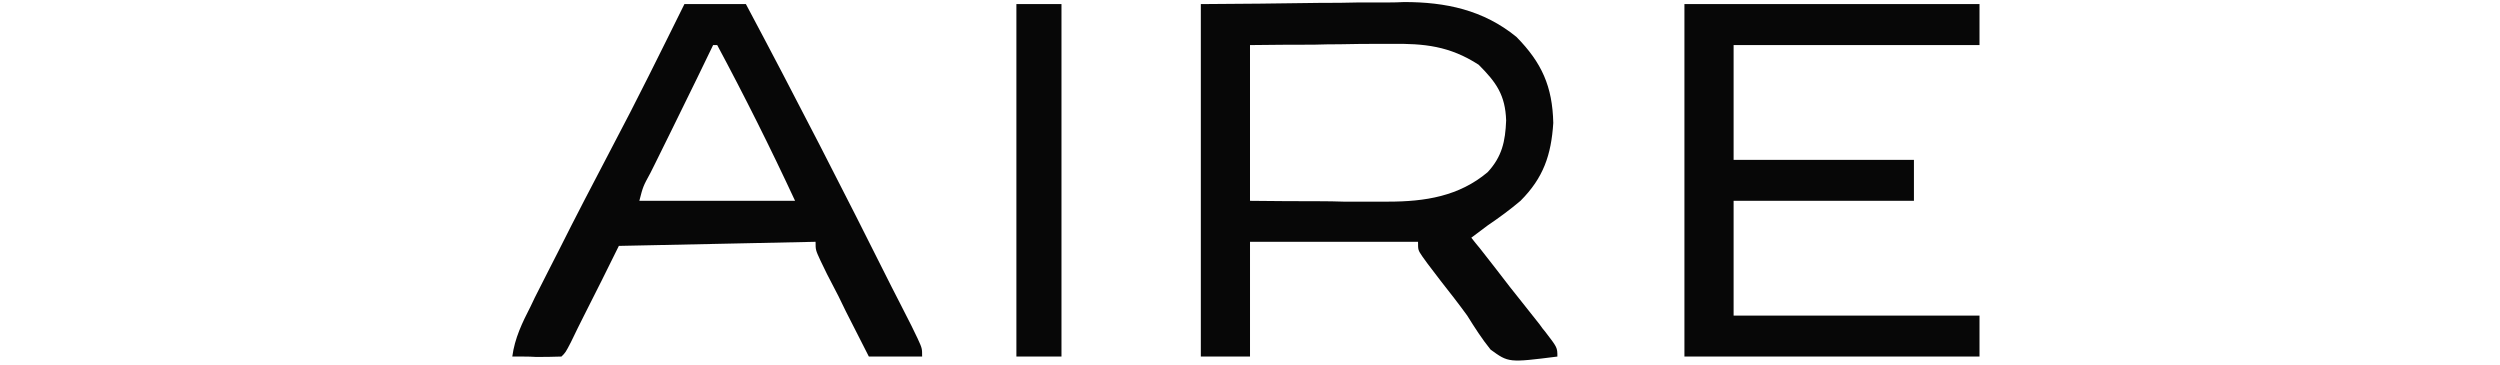
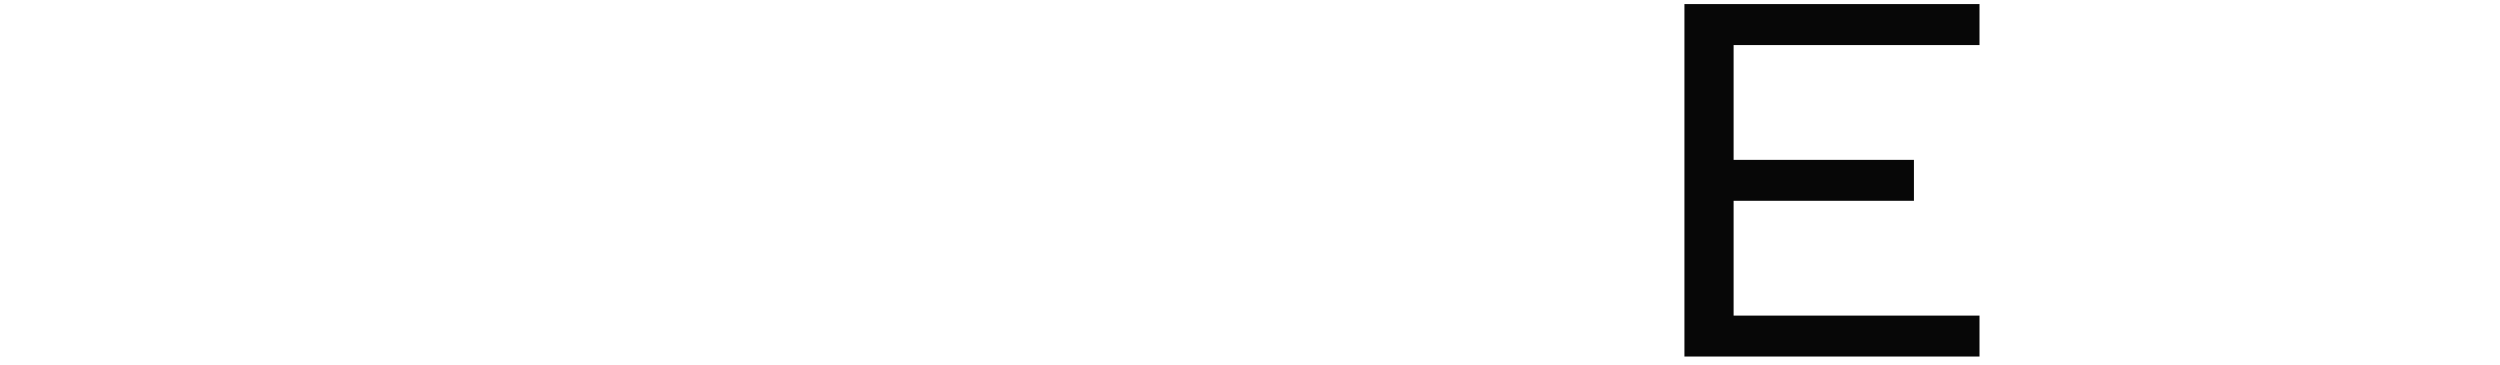
<svg xmlns="http://www.w3.org/2000/svg" version="1.2" viewBox="0 0 610 89" width="610" height="89">
  <style>.a{fill:#070707}</style>
-   <path class="a" d="m293 1c14.5-0.1 14.5-0.1 29.3-0.3 3 0 6.1 0 9.2-0.1q3.7 0 7.3 0 1.9 0 3.8-0.1c10.1 0 19.3 1.9 27.4 8.5 6.2 6.3 8.8 12.1 9 21-0.5 7.8-2.4 13.4-8 19-2.6 2.2-5.2 4.1-8 6q-2 1.5-4 3 1 1.3 2.1 2.6 3.7 4.7 7.3 9.4 1.6 2 3.1 3.9 2.1 2.7 4.2 5.3 0.6 0.9 1.3 1.7c3 3.9 3 3.9 3 6.1-11.9 1.5-11.9 1.5-16.3-1.7-2.1-2.6-3.9-5.4-5.7-8.3-2.1-2.9-4.3-5.7-6.5-8.5q-1.6-2.1-3.2-4.2-0.6-0.8-1.3-1.8c-1-1.5-1-1.5-1-3.5-13.5 0-27.1 0-41 0 0 9.2 0 18.5 0 28-4 0-7.9 0-12 0 0-28.4 0-56.8 0-86zm12 10c0 12.5 0 25.1 0 38q8.5 0.1 17 0.1 2.9 0 5.8 0.1 4.2 0 8.4 0 1.2 0 2.5 0c9 0 17.3-1.3 24.3-7.2 3.5-3.8 4.3-7.5 4.5-12.6-0.2-6.2-2.4-9.3-6.7-13.6-7.1-4.6-13.3-5.2-21.4-5.1q-1.5 0-3 0-4.7 0-9.4 0.1-3.2 0-6.4 0.1-7.8 0-15.6 0.1z" />
  <path class="a" d="m411 1c23.8 0 47.5 0 72 0 0 3.3 0 6.6 0 10-19.8 0-39.6 0-60 0 0 9.2 0 18.5 0 28 14.5 0 29 0 44 0 0 3.3 0 6.6 0 10-14.5 0-29 0-44 0 0 9.2 0 18.5 0 28 19.8 0 39.6 0 60 0 0 3.3 0 6.6 0 10-23.8 0-47.5 0-72 0 0-28.4 0-56.8 0-86z" />
-   <path class="a" d="m167 1c4.9 0 9.9 0 15 0 12.2 22.9 24 45.9 35.6 69.1q1 2 2 3.9 1.4 2.7 2.8 5.5 0.7 1.5 1.5 3.1c1.1 2.4 1.1 2.4 1.1 4.4-4.3 0-8.6 0-13 0q-2.8-5.5-5.6-11-0.9-1.9-1.8-3.7-1.4-2.7-2.8-5.4-0.8-1.6-1.6-3.3c-1.2-2.6-1.2-2.6-1.2-4.6-15.8 0.3-31.7 0.7-48 1-4.2 8.5-4.2 8.5-8.5 17q-0.8 1.6-1.6 3.2-0.8 1.6-1.6 3.3c-1.3 2.5-1.3 2.5-2.3 3.5q-3 0.1-6.1 0.1-1.6-0.1-3.3-0.1-1.3 0-2.6 0c0.6-4.5 2.4-8.2 4.5-12.3q0.5-1 1-2.1 1.7-3.3 3.4-6.7 1.2-2.4 2.4-4.7c4.2-8.4 8.6-16.8 13-25.2 6.1-11.5 11.9-23.3 17.7-35zm7 10q-3.8 7.9-7.7 15.8-1.3 2.6-2.6 5.3-1.9 3.9-3.8 7.7-0.6 1.2-1.2 2.4c-1.8 3.3-1.8 3.3-2.7 6.8 12.5 0 25.1 0 38 0-6-12.9-12.3-25.5-19-38q-0.5 0-1 0z" />
-   <path class="a" d="m248 1c3.6 0 7.3 0 11 0 0 28.4 0 56.8 0 86-3.6 0-7.3 0-11 0 0-28.4 0-56.8 0-86z" />
</svg>